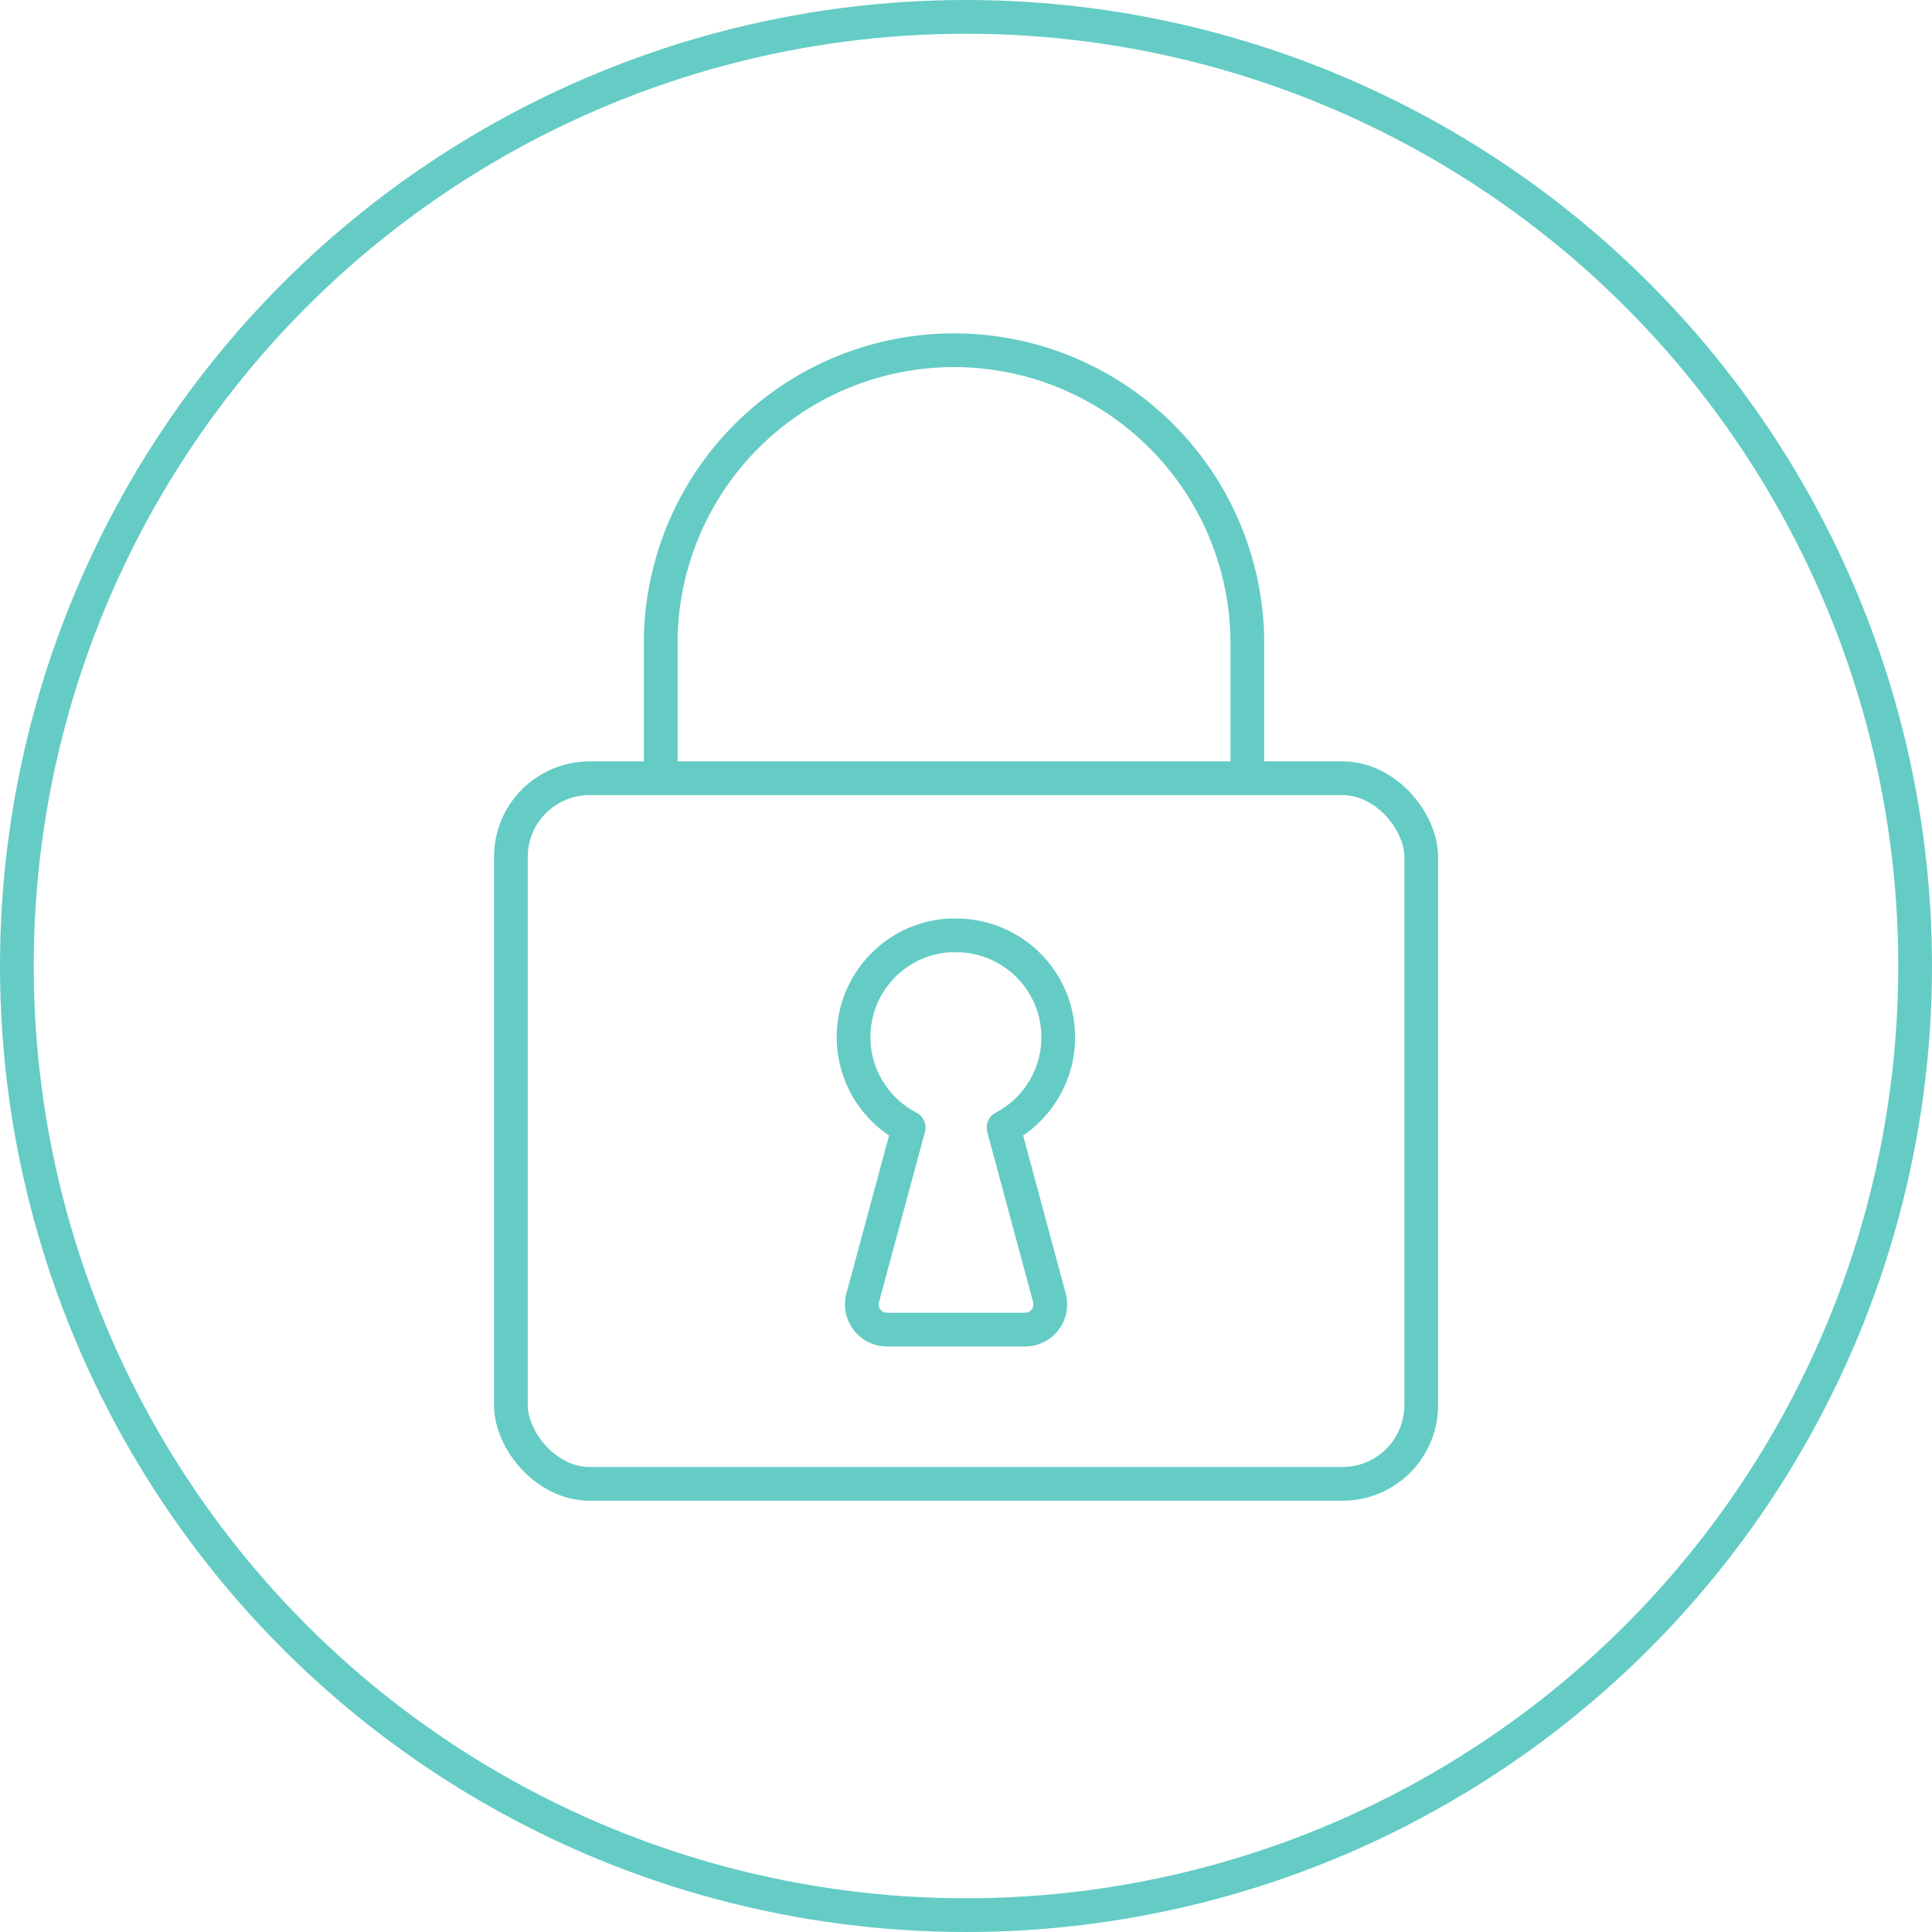
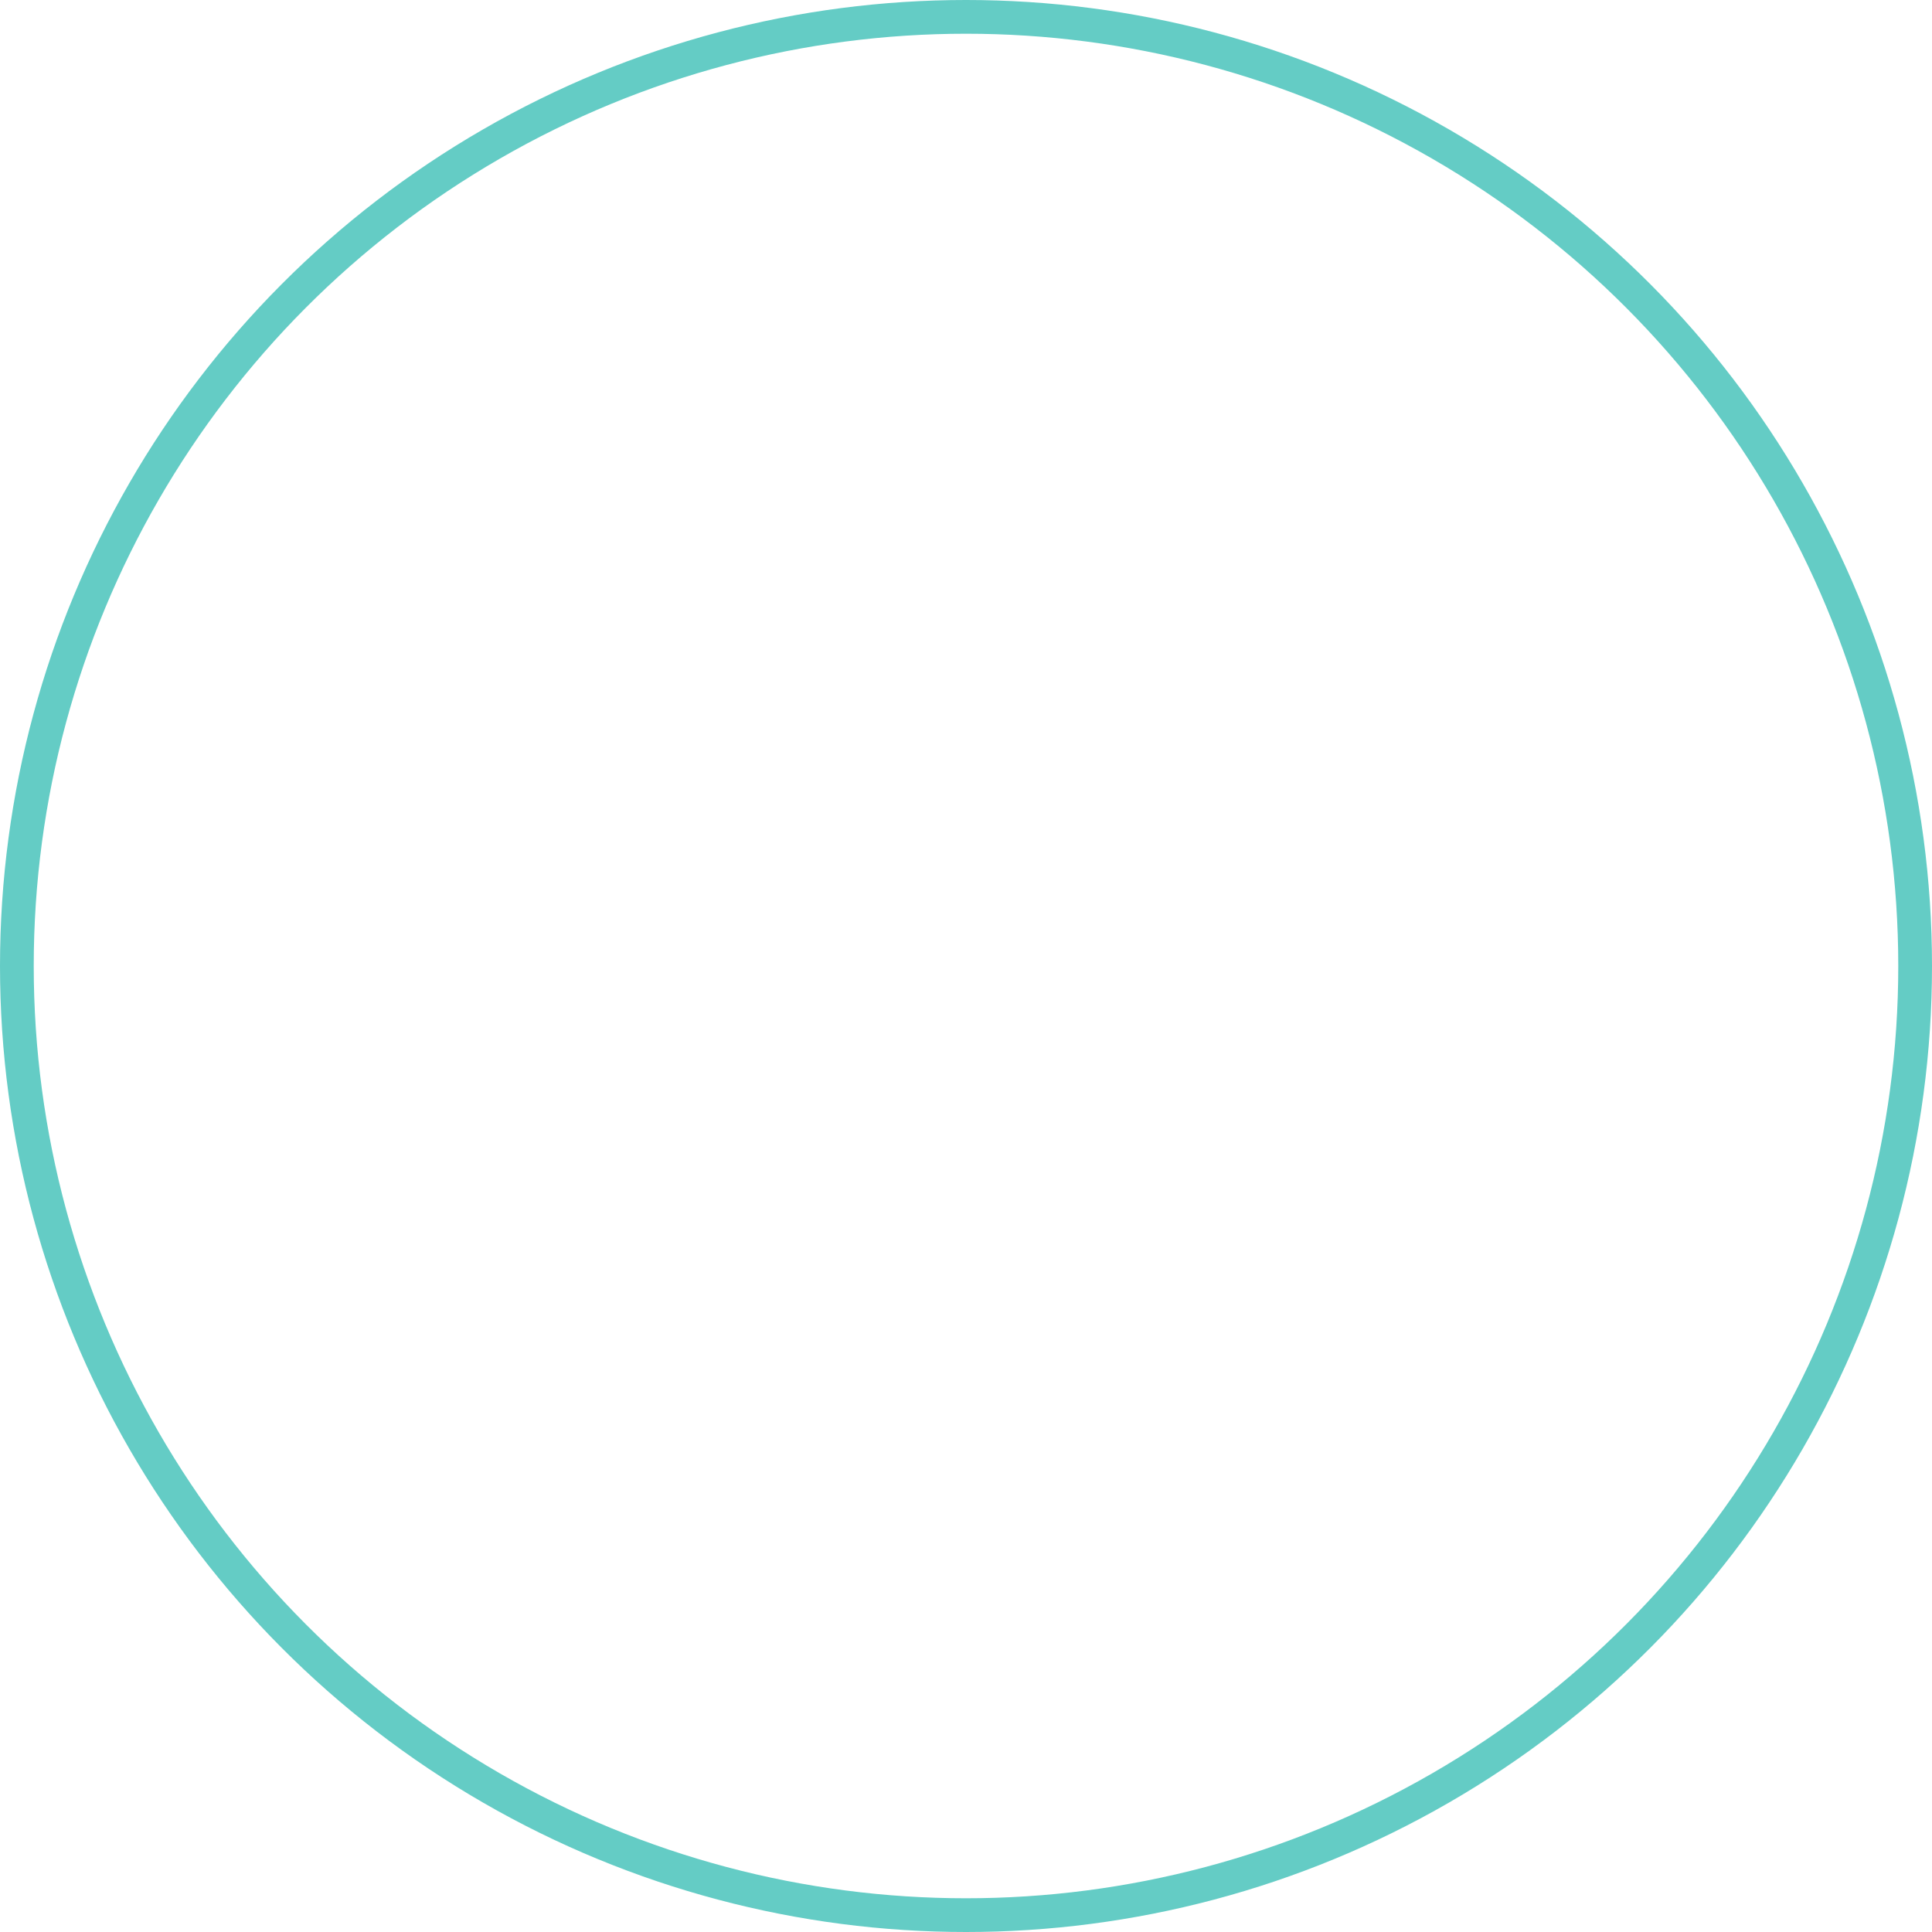
<svg xmlns="http://www.w3.org/2000/svg" viewBox="0 0 171.84 171.84">
  <defs>
    <style>.cls-1{fill:none;stroke:#64CCC5;stroke-linecap:round;stroke-linejoin:round;stroke-width:3px;}</style>
  </defs>
  <title>icon_security</title>
  <g id="Layer_2" data-name="Layer 2">
    <g id="Layer_1-2" data-name="Layer 1">
-       <rect class="cls-1" x="45.44" y="69.22" width="80.97" height="62.76" rx="7" />
-       <path class="cls-1" d="M58.77,69.22V56.73a26.09,26.09,0,0,1,52.17,0V69.22" />
-       <path class="cls-1" d="M80.82,100.29h0l-4.09,15.15a2.24,2.24,0,0,0,2.17,2.82H91.17a2.24,2.24,0,0,0,2.17-2.82l-4.08-15.15h0A9.06,9.06,0,0,0,85,83.2l-.59,0a9.06,9.06,0,0,0-3.63,17.07Z" />
      <circle class="cls-1" cx="85.92" cy="85.92" r="84.42" />
    </g>
  </g>
</svg>